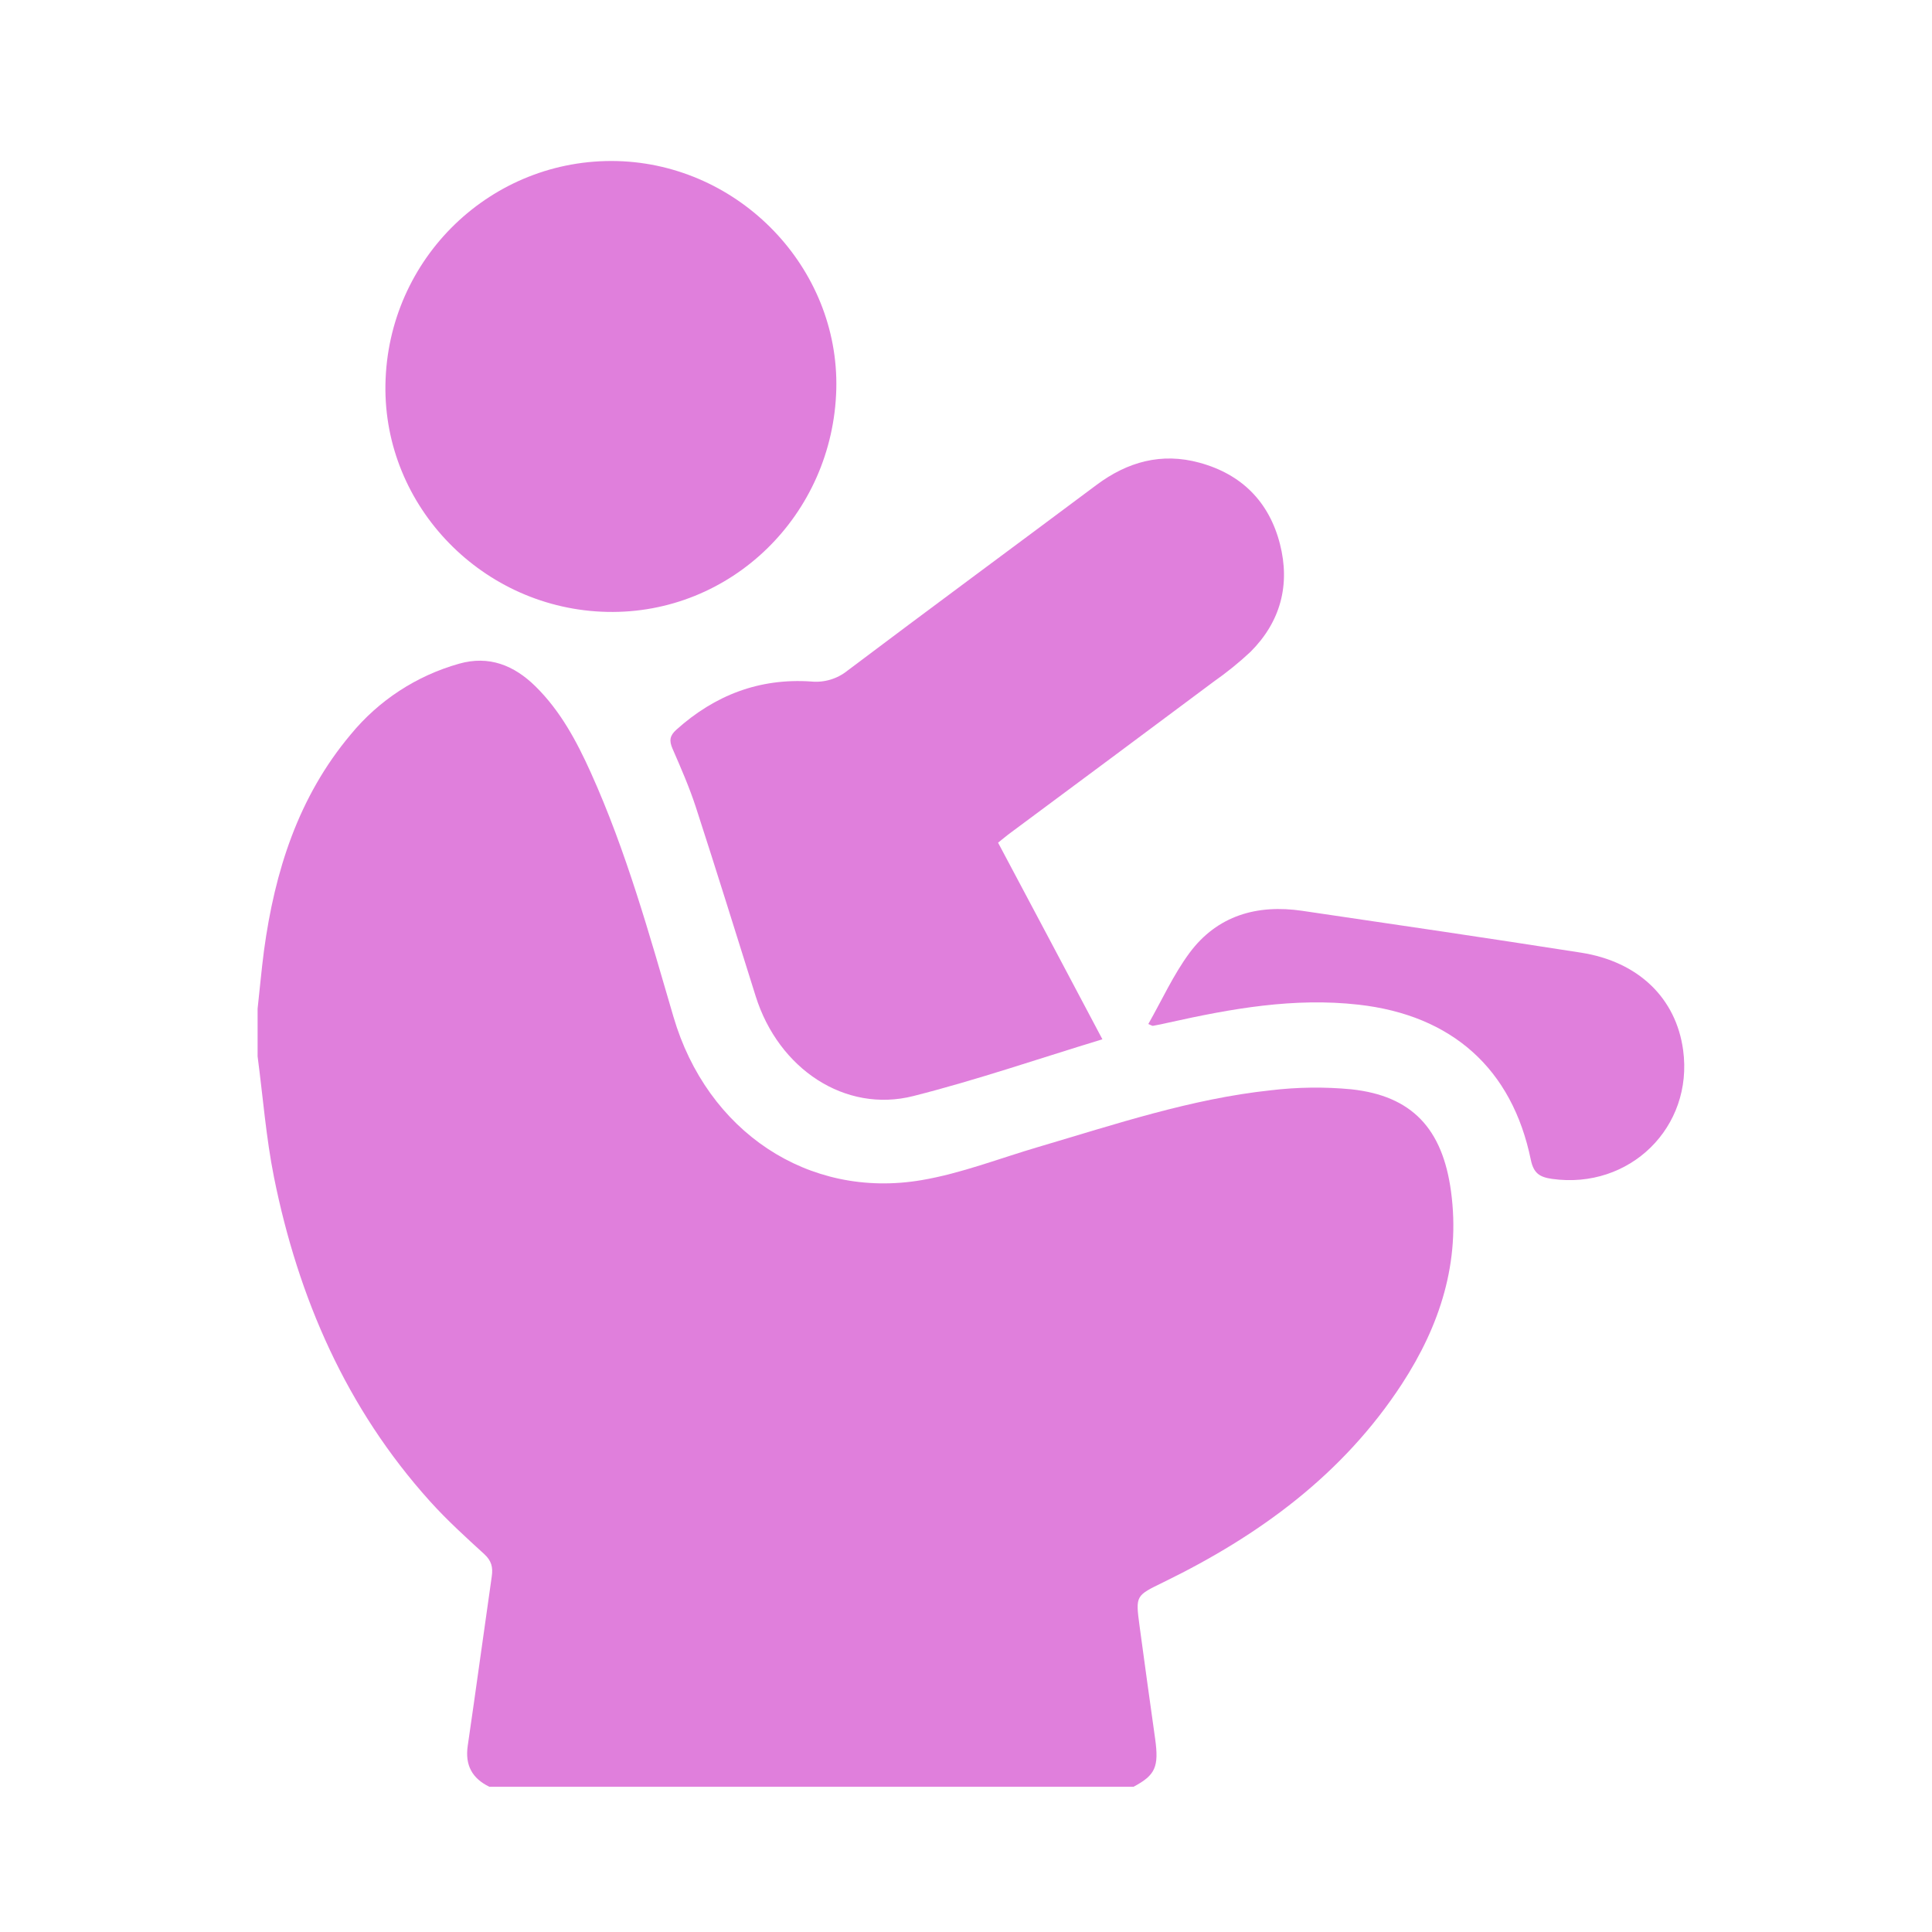
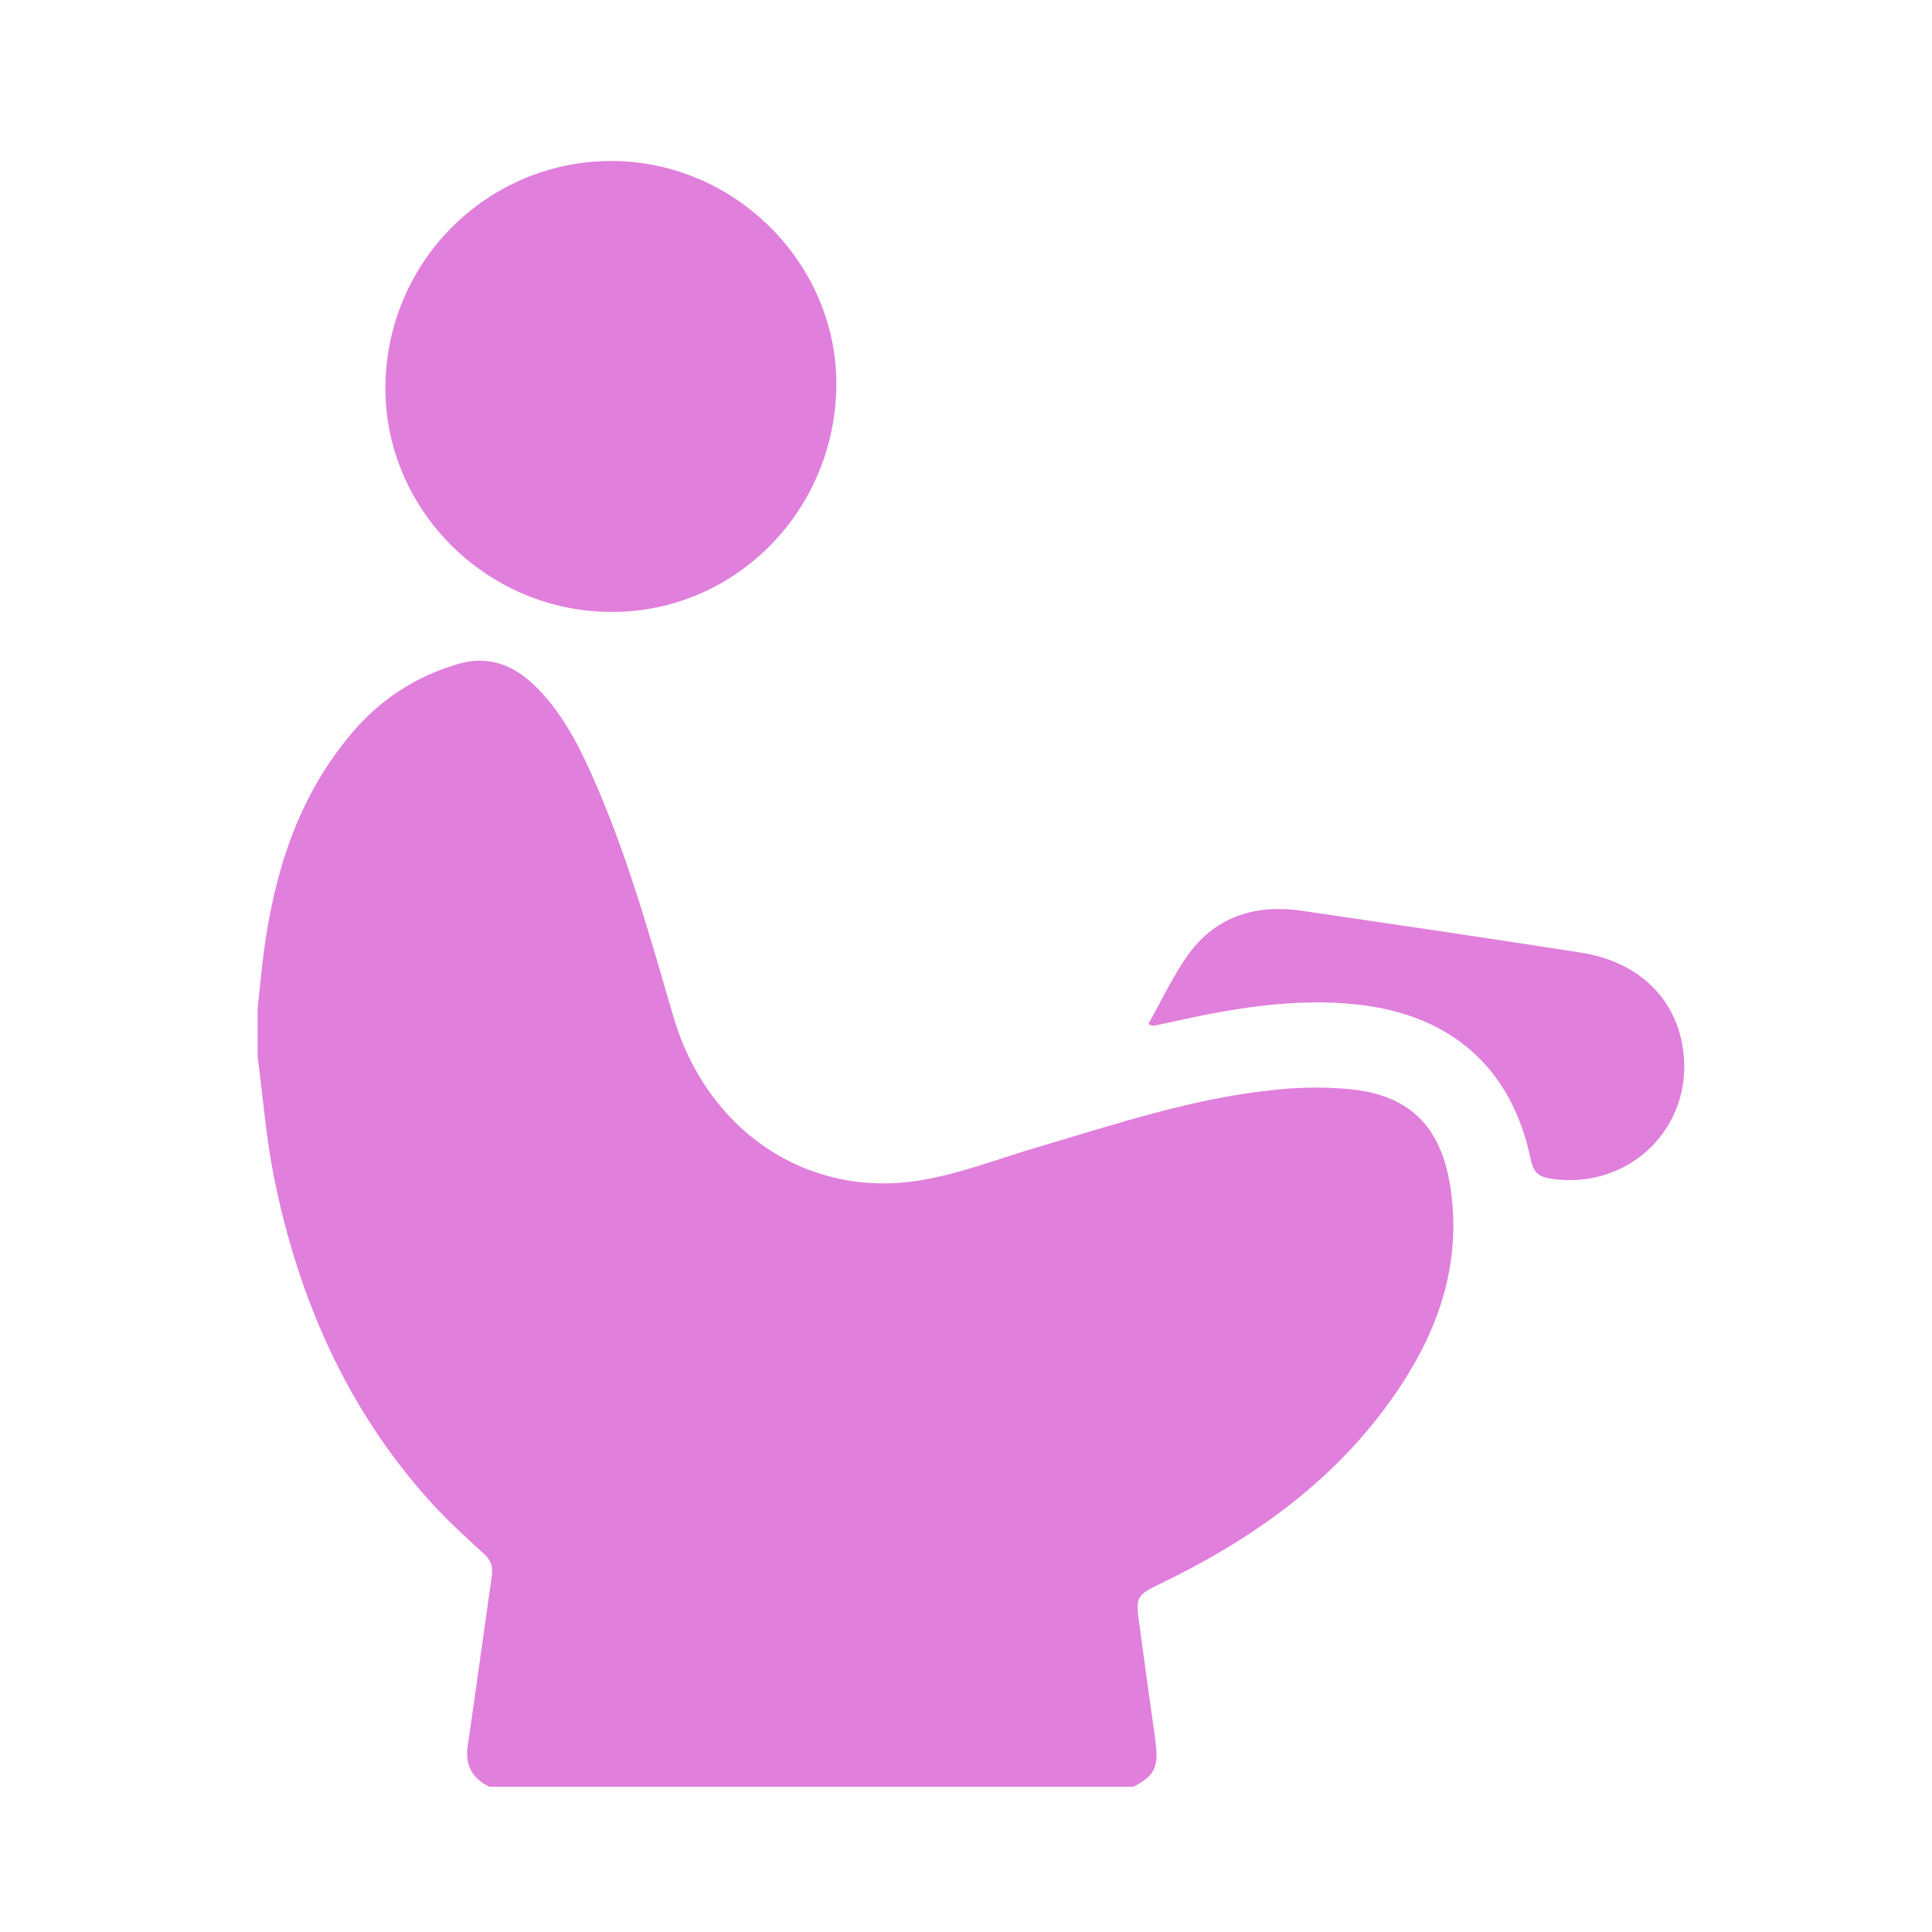
<svg xmlns="http://www.w3.org/2000/svg" width="60" height="60" viewBox="0 0 60 60" fill="none">
  <path d="M8 31.327C8.066 30.727 8.12 30.124 8.198 29.524C8.532 27.062 9.26 24.753 10.889 22.813C11.759 21.752 12.935 20.984 14.257 20.612C15.188 20.348 15.965 20.662 16.628 21.314C17.402 22.075 17.906 23.014 18.347 23.991C19.45 26.436 20.165 29.012 20.915 31.577C21.957 35.134 25.097 37.25 28.621 36.65C29.857 36.44 31.049 35.971 32.259 35.616C34.63 34.918 36.987 34.124 39.464 33.86C40.294 33.761 41.133 33.75 41.965 33.829C43.851 34.032 44.801 35.052 45.063 37.004C45.36 39.199 44.718 41.167 43.54 42.977C41.71 45.786 39.108 47.686 36.138 49.134C35.273 49.556 35.263 49.545 35.388 50.481C35.545 51.653 35.709 52.823 35.873 53.993C35.996 54.873 35.882 55.128 35.204 55.489H15.196C14.662 55.229 14.438 54.819 14.526 54.216C14.783 52.464 15.02 50.709 15.272 48.958C15.314 48.672 15.263 48.471 15.041 48.266C14.46 47.735 13.874 47.203 13.349 46.619C10.757 43.739 9.265 40.315 8.508 36.555C8.261 35.318 8.165 34.056 8 32.806V31.327Z" fill="#E07FDC" />
-   <path d="M30.996 26.17C31.538 27.192 32.076 28.203 32.613 29.213C33.149 30.224 33.685 31.238 34.236 32.276C32.253 32.879 30.329 33.542 28.363 34.039C26.248 34.575 24.177 33.198 23.468 30.937C22.854 28.983 22.247 27.026 21.614 25.078C21.412 24.457 21.148 23.853 20.886 23.252C20.778 23.003 20.796 22.848 21.007 22.66C22.201 21.587 23.587 21.055 25.192 21.165C25.596 21.204 26 21.084 26.317 20.829C28.885 18.895 31.476 16.986 34.053 15.06C35.017 14.34 36.072 14.048 37.248 14.369C38.561 14.725 39.416 15.586 39.75 16.895C40.074 18.162 39.77 19.309 38.836 20.243C38.476 20.579 38.093 20.889 37.69 21.171C35.599 22.732 33.505 24.289 31.409 25.844C31.278 25.939 31.154 26.045 30.996 26.17Z" fill="#E07FDC" />
  <path d="M25.972 12.081C25.873 15.994 22.704 19.083 18.858 19.003C15.012 18.923 11.909 15.743 11.97 11.948C12.035 8.018 15.265 4.903 19.169 5.002C22.974 5.106 26.061 8.318 25.972 12.081Z" fill="#E07FDC" />
  <path d="M35.662 31.801C36.087 31.056 36.44 30.271 36.941 29.594C37.804 28.431 39.04 28.08 40.441 28.286C43.329 28.71 46.217 29.135 49.102 29.586C50.889 29.866 52.053 31.004 52.271 32.611C52.597 35.005 50.611 36.949 48.203 36.612C47.815 36.557 47.628 36.438 47.541 36.019C46.96 33.188 45.089 31.527 42.191 31.201C40.184 30.974 38.235 31.325 36.291 31.758C36.131 31.794 35.971 31.83 35.81 31.857C35.785 31.865 35.754 31.839 35.662 31.801Z" fill="#E07FDC" />
</svg>